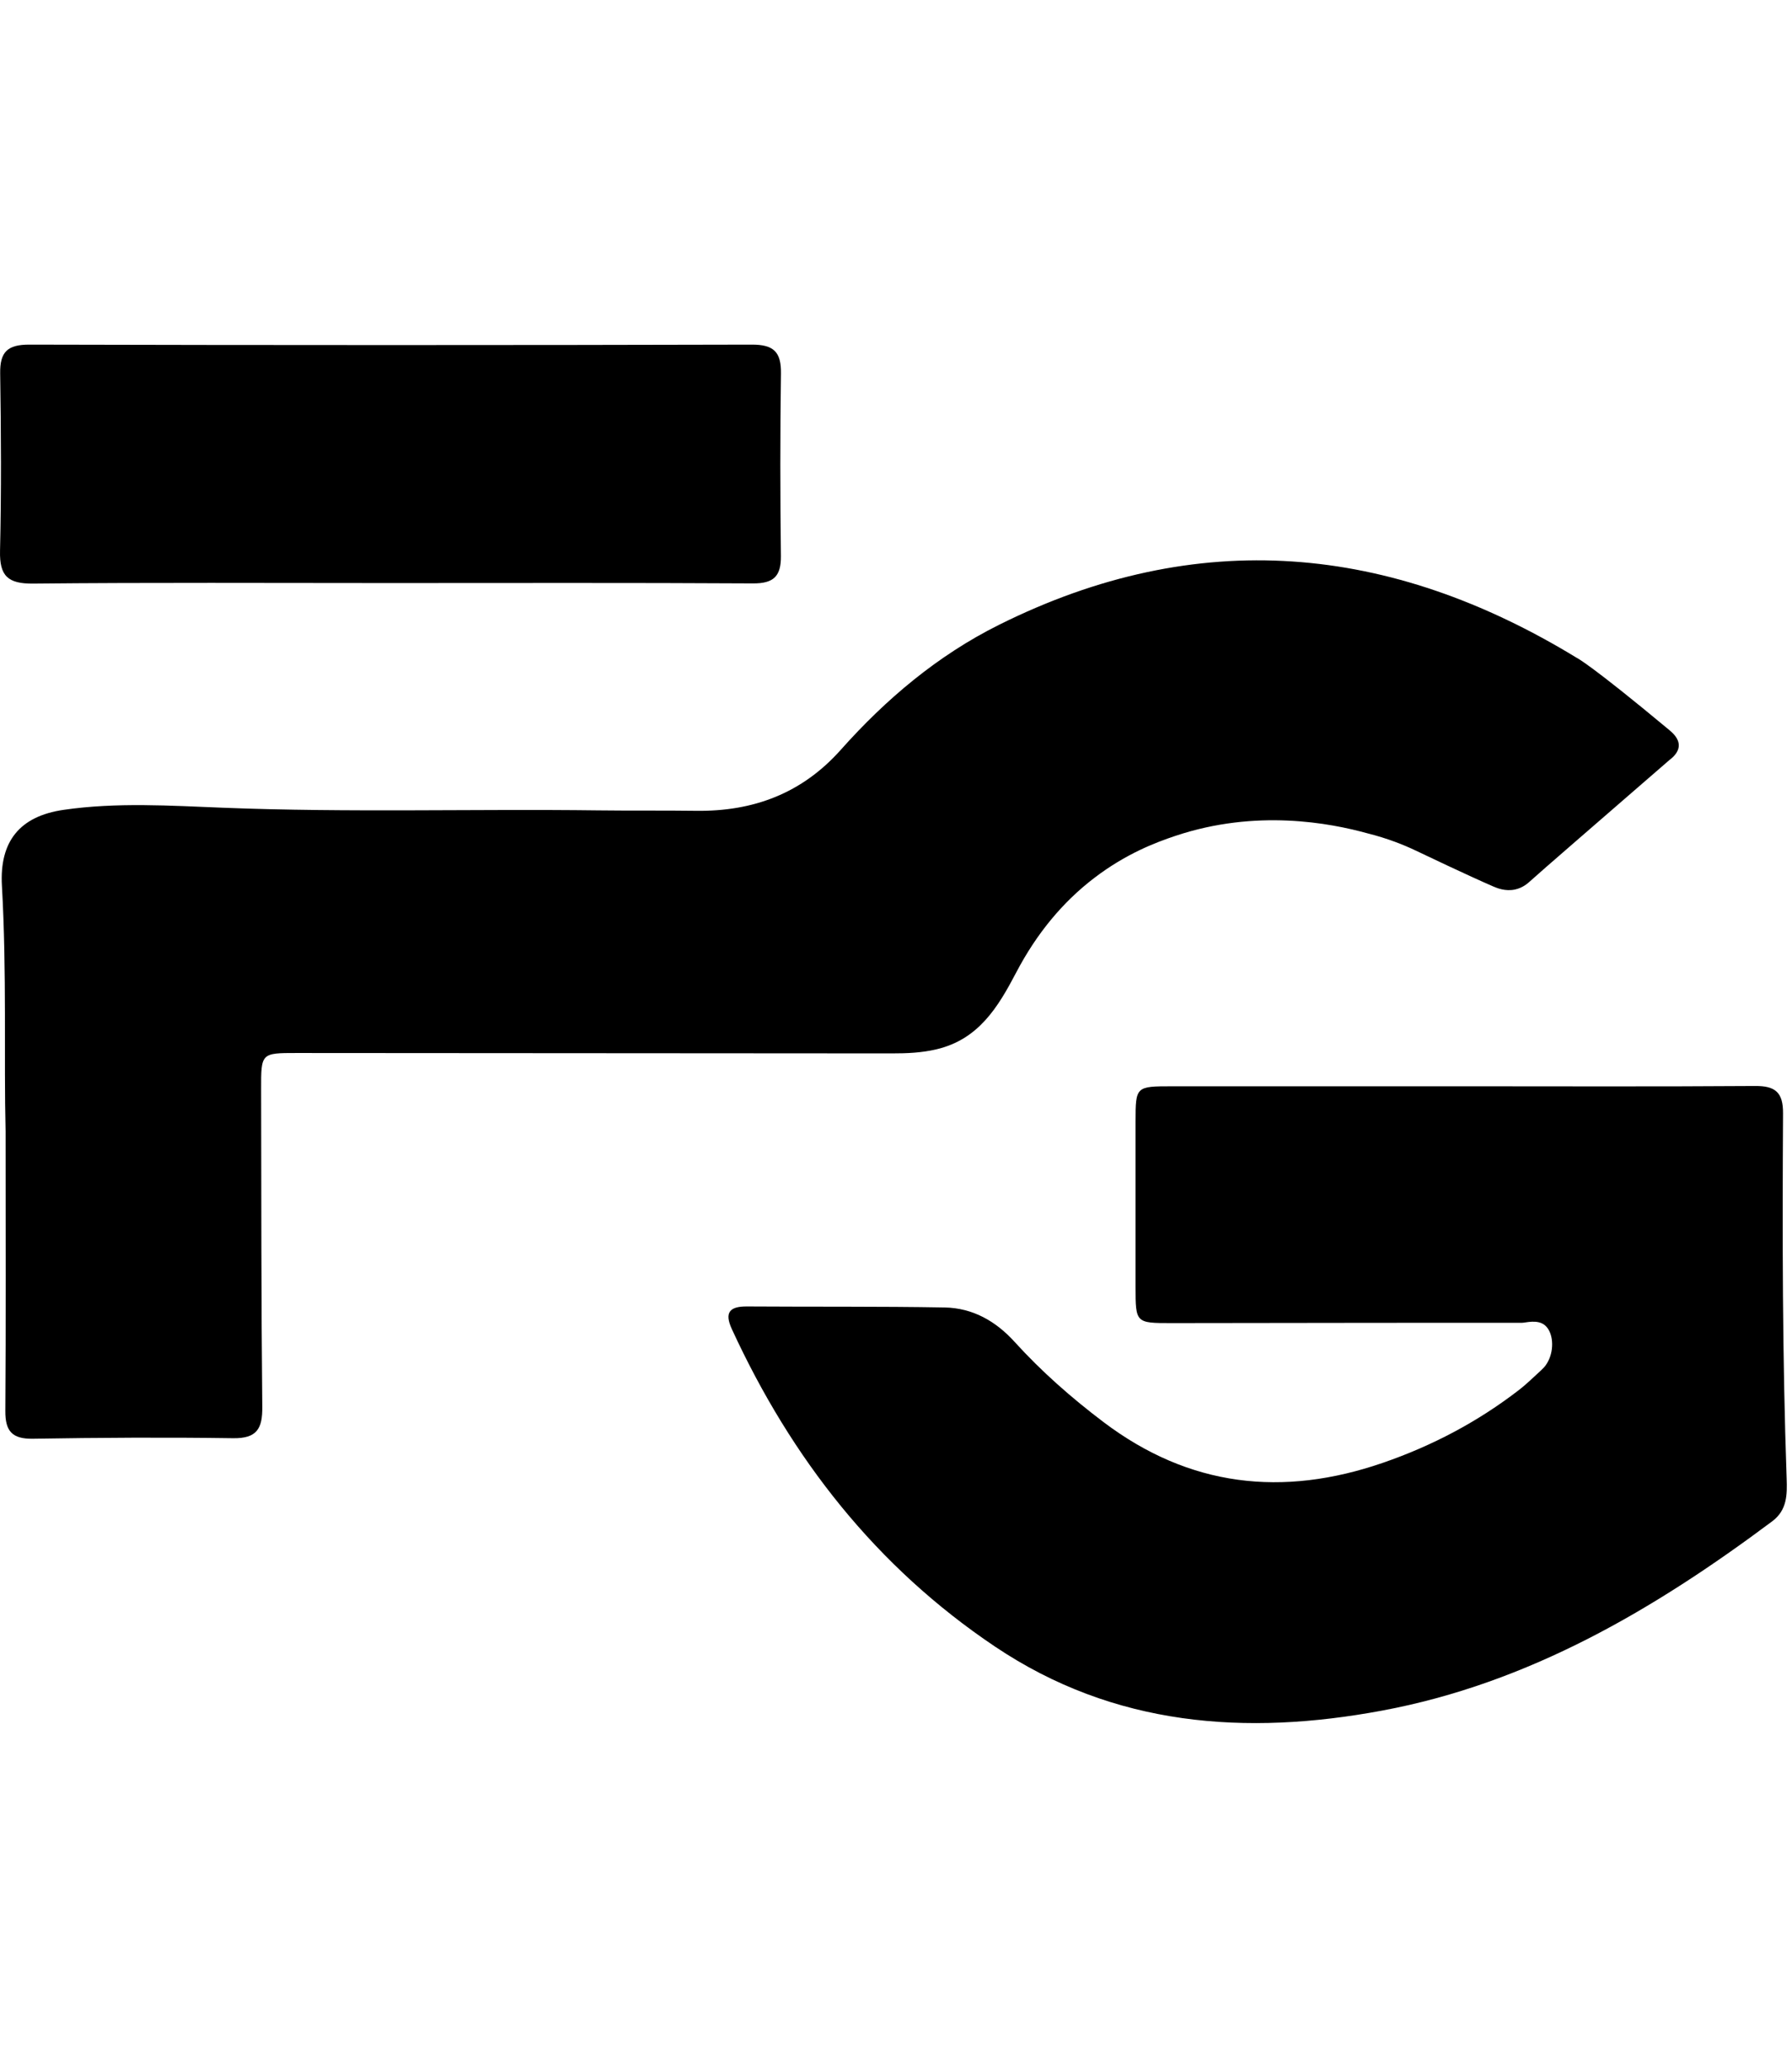
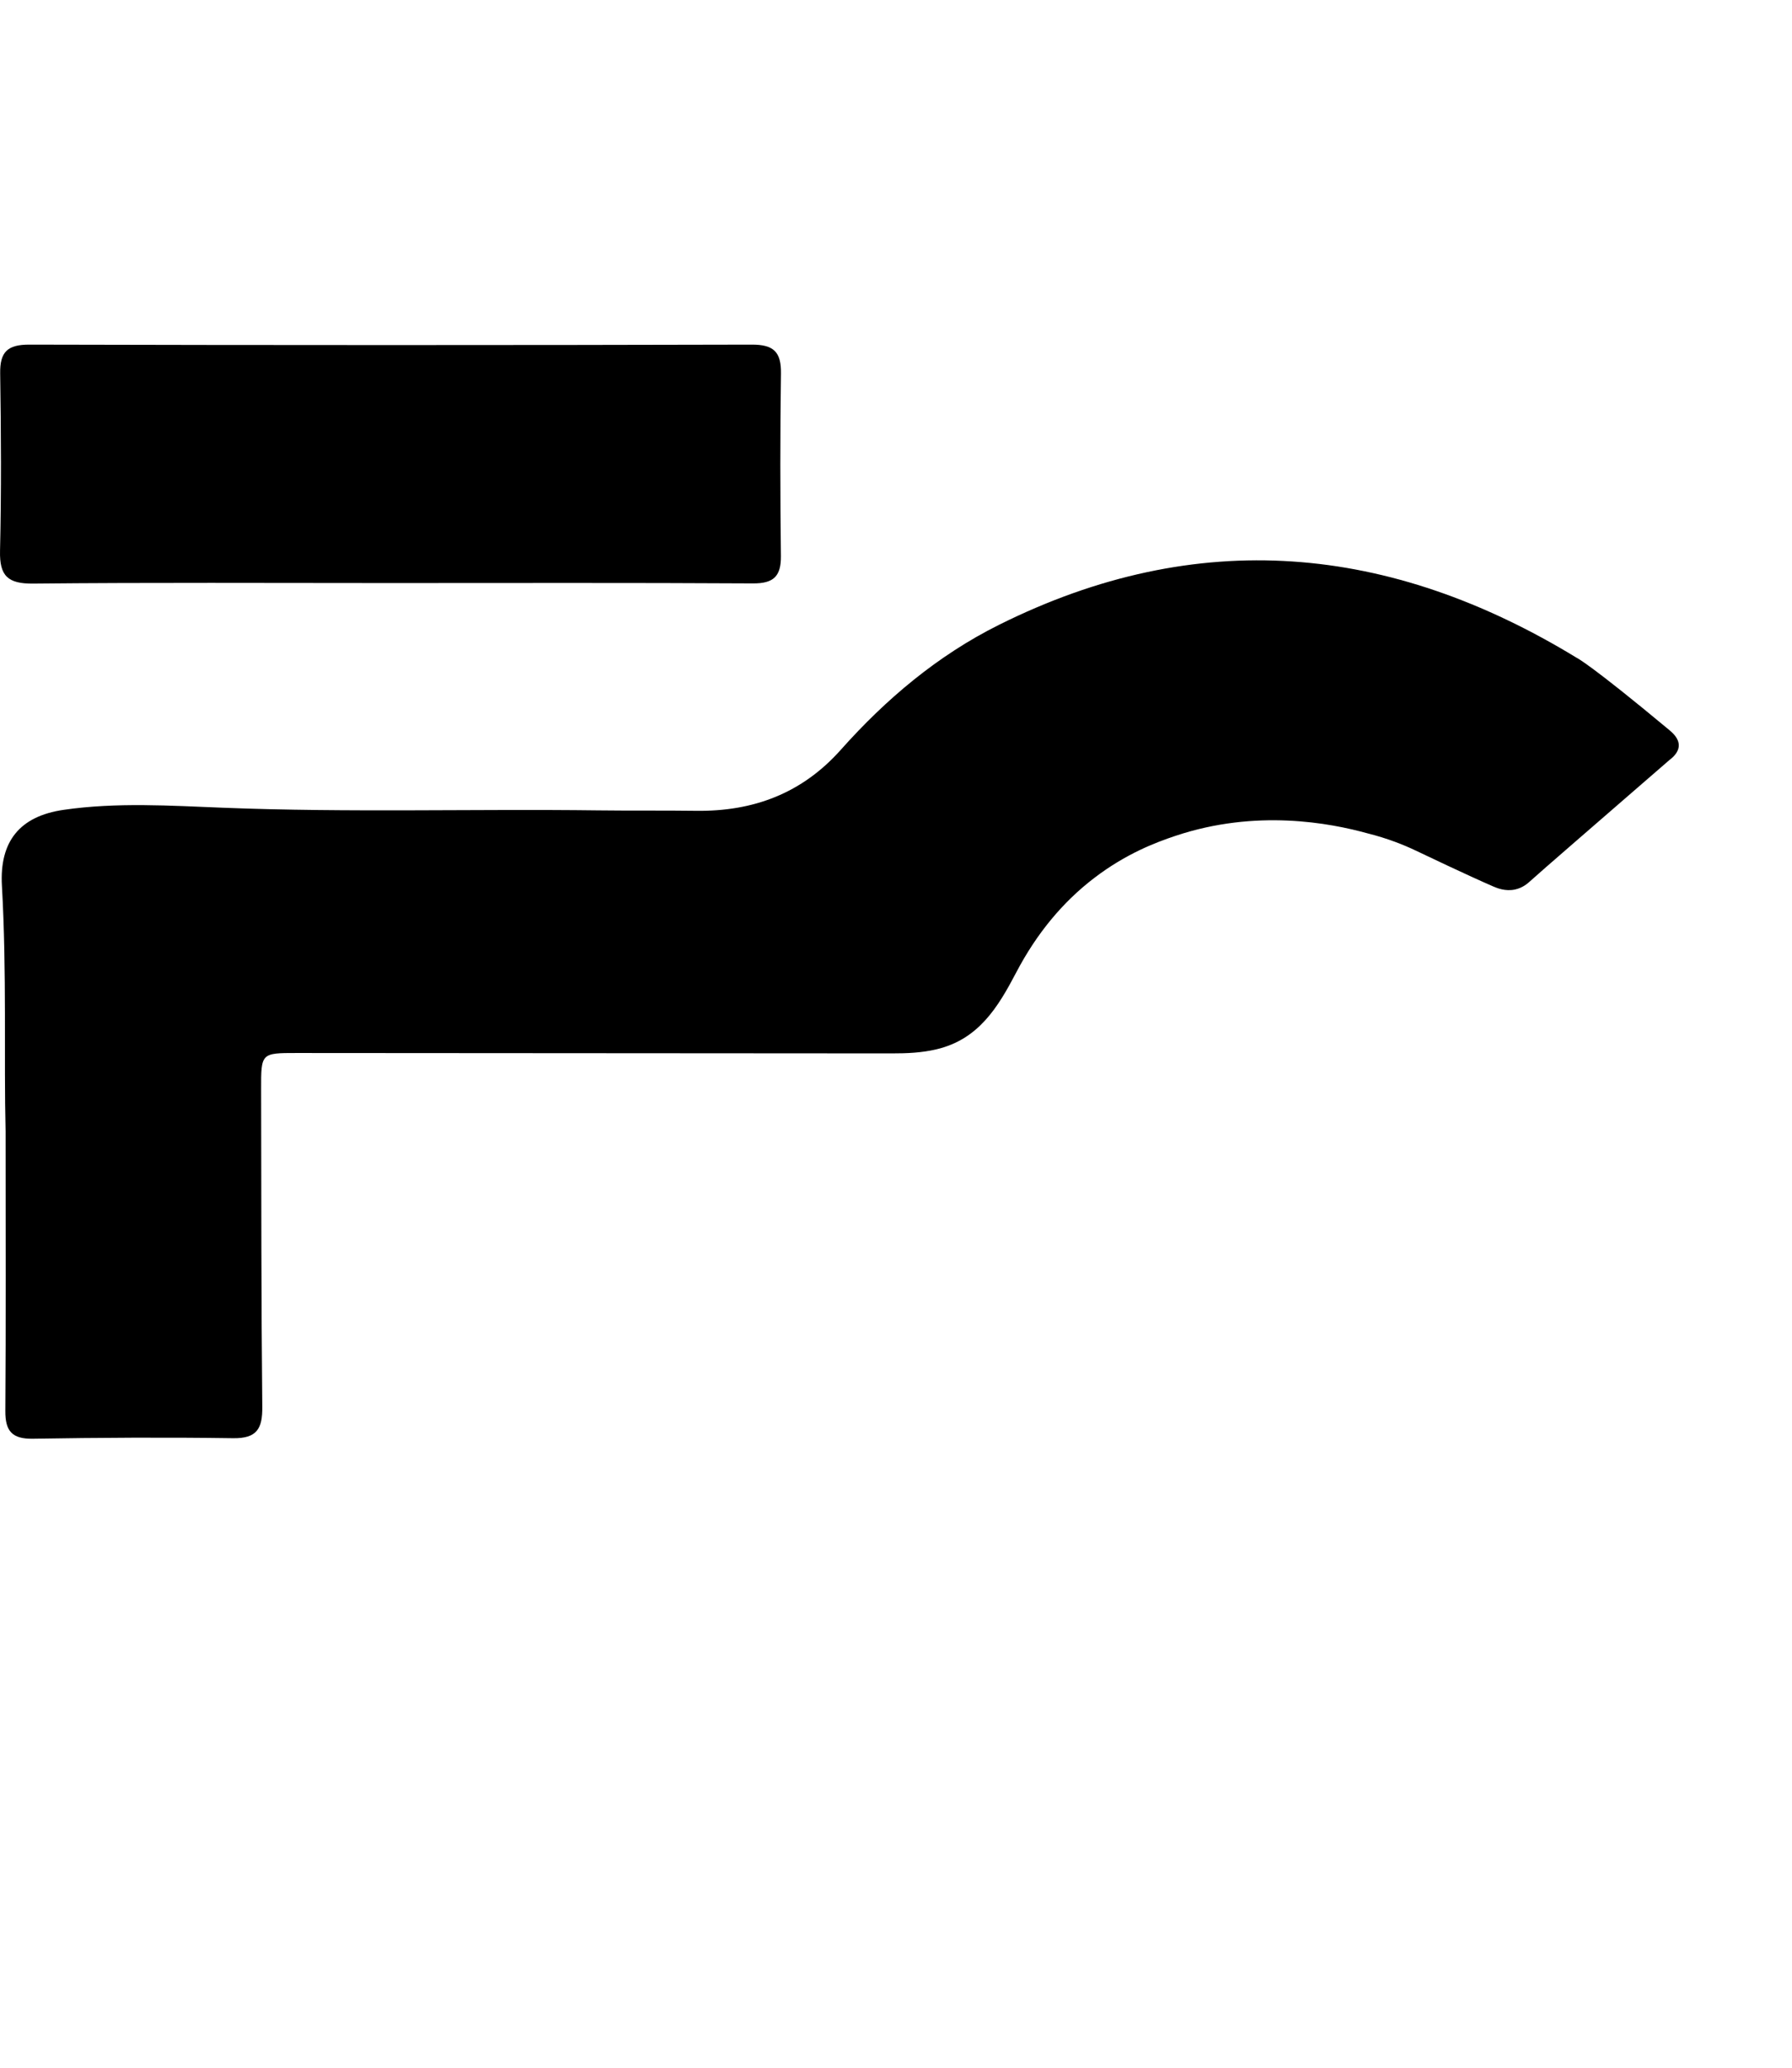
<svg xmlns="http://www.w3.org/2000/svg" width="130" height="150" viewBox="0 0 130 150" fill="none">
  <rect width="130" height="150" fill="transparent" />
  <path fill-rule="evenodd" clip-rule="evenodd" d="M0.406 82.078C0.277 76.834 0.497 70.543 0.139 64.257C-0.043 61.05 1.419 59.212 4.615 58.749C8.461 58.191 12.352 58.446 16.207 58.597C25.278 58.954 34.348 58.674 43.417 58.788C45.776 58.818 48.135 58.787 50.494 58.819C54.643 58.875 58.176 57.56 60.993 54.396C64.275 50.709 68.018 47.551 72.457 45.335C86.879 38.139 100.846 39.458 114.392 47.726C114.392 47.726 115.324 48.152 121.101 52.962C121.336 53.158 121.803 53.566 121.786 54.098C121.771 54.586 121.354 54.951 121.114 55.129C115.746 59.79 111.835 63.167 110.988 63.937C110.856 64.057 110.478 64.409 109.898 64.53C109.209 64.674 108.613 64.43 108.351 64.317C106.506 63.521 103.06 61.873 102.671 61.688C101.882 61.315 100.708 60.828 99.174 60.445C96.508 59.712 91.141 58.668 85.257 60.641C83.814 61.124 81.691 61.932 79.402 63.675C77.07 65.451 75.185 67.755 73.726 70.538C72.411 73.046 71.004 75.397 67.938 76.12C66.855 76.376 65.787 76.418 64.703 76.417C50.308 76.412 35.913 76.397 21.518 76.389C18.943 76.388 18.937 76.397 18.943 79.014C18.959 86.696 18.949 94.378 19.028 102.058C19.045 103.649 18.631 104.358 16.906 104.333C12.068 104.263 7.228 104.291 2.391 104.371C0.876 104.397 0.377 103.819 0.387 102.355C0.432 95.944 0.406 89.532 0.406 82.078Z" fill="black" />
-   <path fill-rule="evenodd" clip-rule="evenodd" d="M105.908 78.803C113.047 78.804 120.187 78.832 127.326 78.782C128.797 78.771 129.359 79.25 129.35 80.765C129.3 89.595 129.3 98.426 129.612 107.253C129.652 108.407 129.658 109.543 128.563 110.362C120.005 116.757 110.907 122.112 100.255 124.095C90.393 125.931 80.827 125.252 72.186 119.452C63.559 113.662 57.411 105.799 53.094 96.423C52.537 95.212 52.923 94.766 54.193 94.775C58.973 94.808 63.753 94.765 68.531 94.849C70.556 94.885 72.235 95.834 73.602 97.342C75.558 99.498 77.735 101.41 80.058 103.166C86.277 107.867 93.047 108.625 100.318 106.119C103.897 104.885 107.196 103.147 110.19 100.836C110.763 100.394 111.279 99.878 111.815 99.39C112.104 99.126 112.207 98.946 112.319 98.73C112.758 97.88 112.685 96.645 112.073 96.138C111.531 95.689 110.681 95.963 110.398 95.962C101.928 95.953 93.457 95.975 84.987 95.982C82.387 95.984 82.381 95.974 82.378 93.359C82.373 89.366 82.373 85.373 82.378 81.379C82.382 78.811 82.388 78.805 85.035 78.804C91.993 78.8 98.95 78.803 105.908 78.803Z" fill="black" />
  <path fill-rule="evenodd" clip-rule="evenodd" d="M28.153 42.297C19.569 42.298 10.985 42.25 2.402 42.336C0.568 42.354 -0.04 41.782 0.002 39.962C0.102 35.673 0.078 31.379 0.013 27.088C-0.011 25.523 0.548 24.997 2.13 25C19.599 25.044 37.069 25.045 54.539 25C56.124 24.996 56.676 25.529 56.654 27.088C56.591 31.5 56.597 35.914 56.65 40.326C56.668 41.802 56.127 42.331 54.629 42.322C45.804 42.271 36.978 42.297 28.153 42.297Z" fill="black" />
</svg>